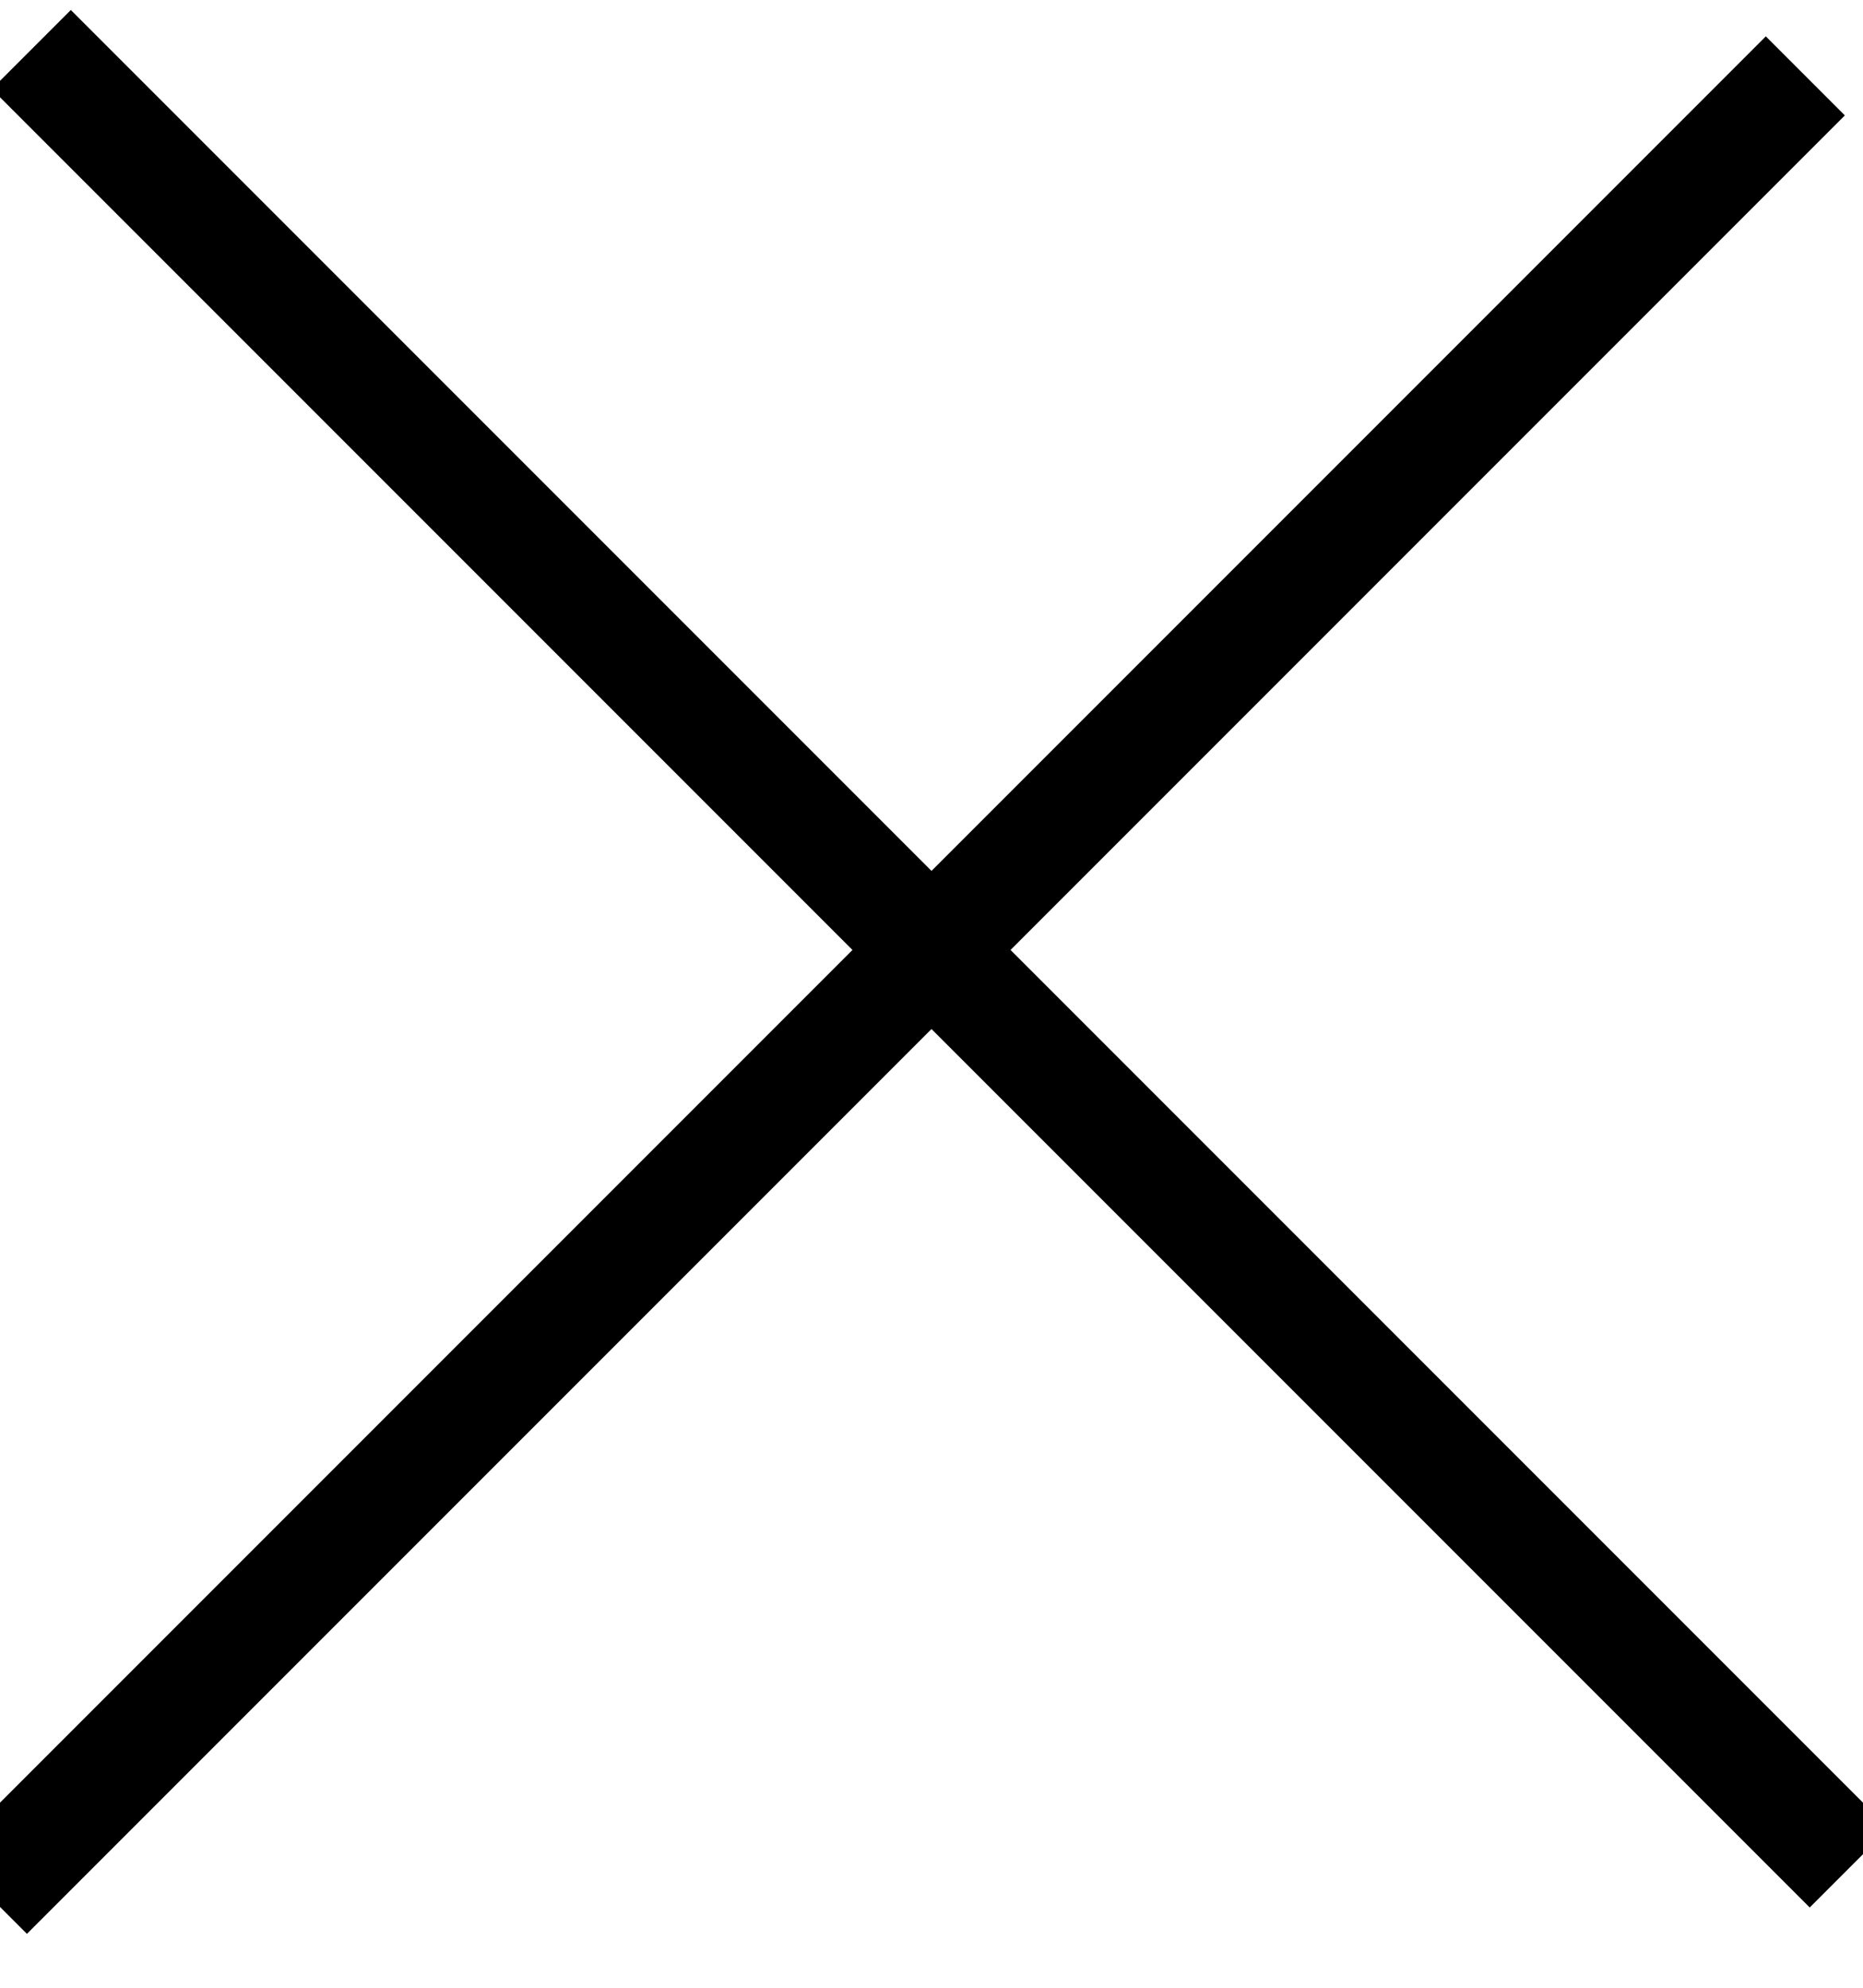
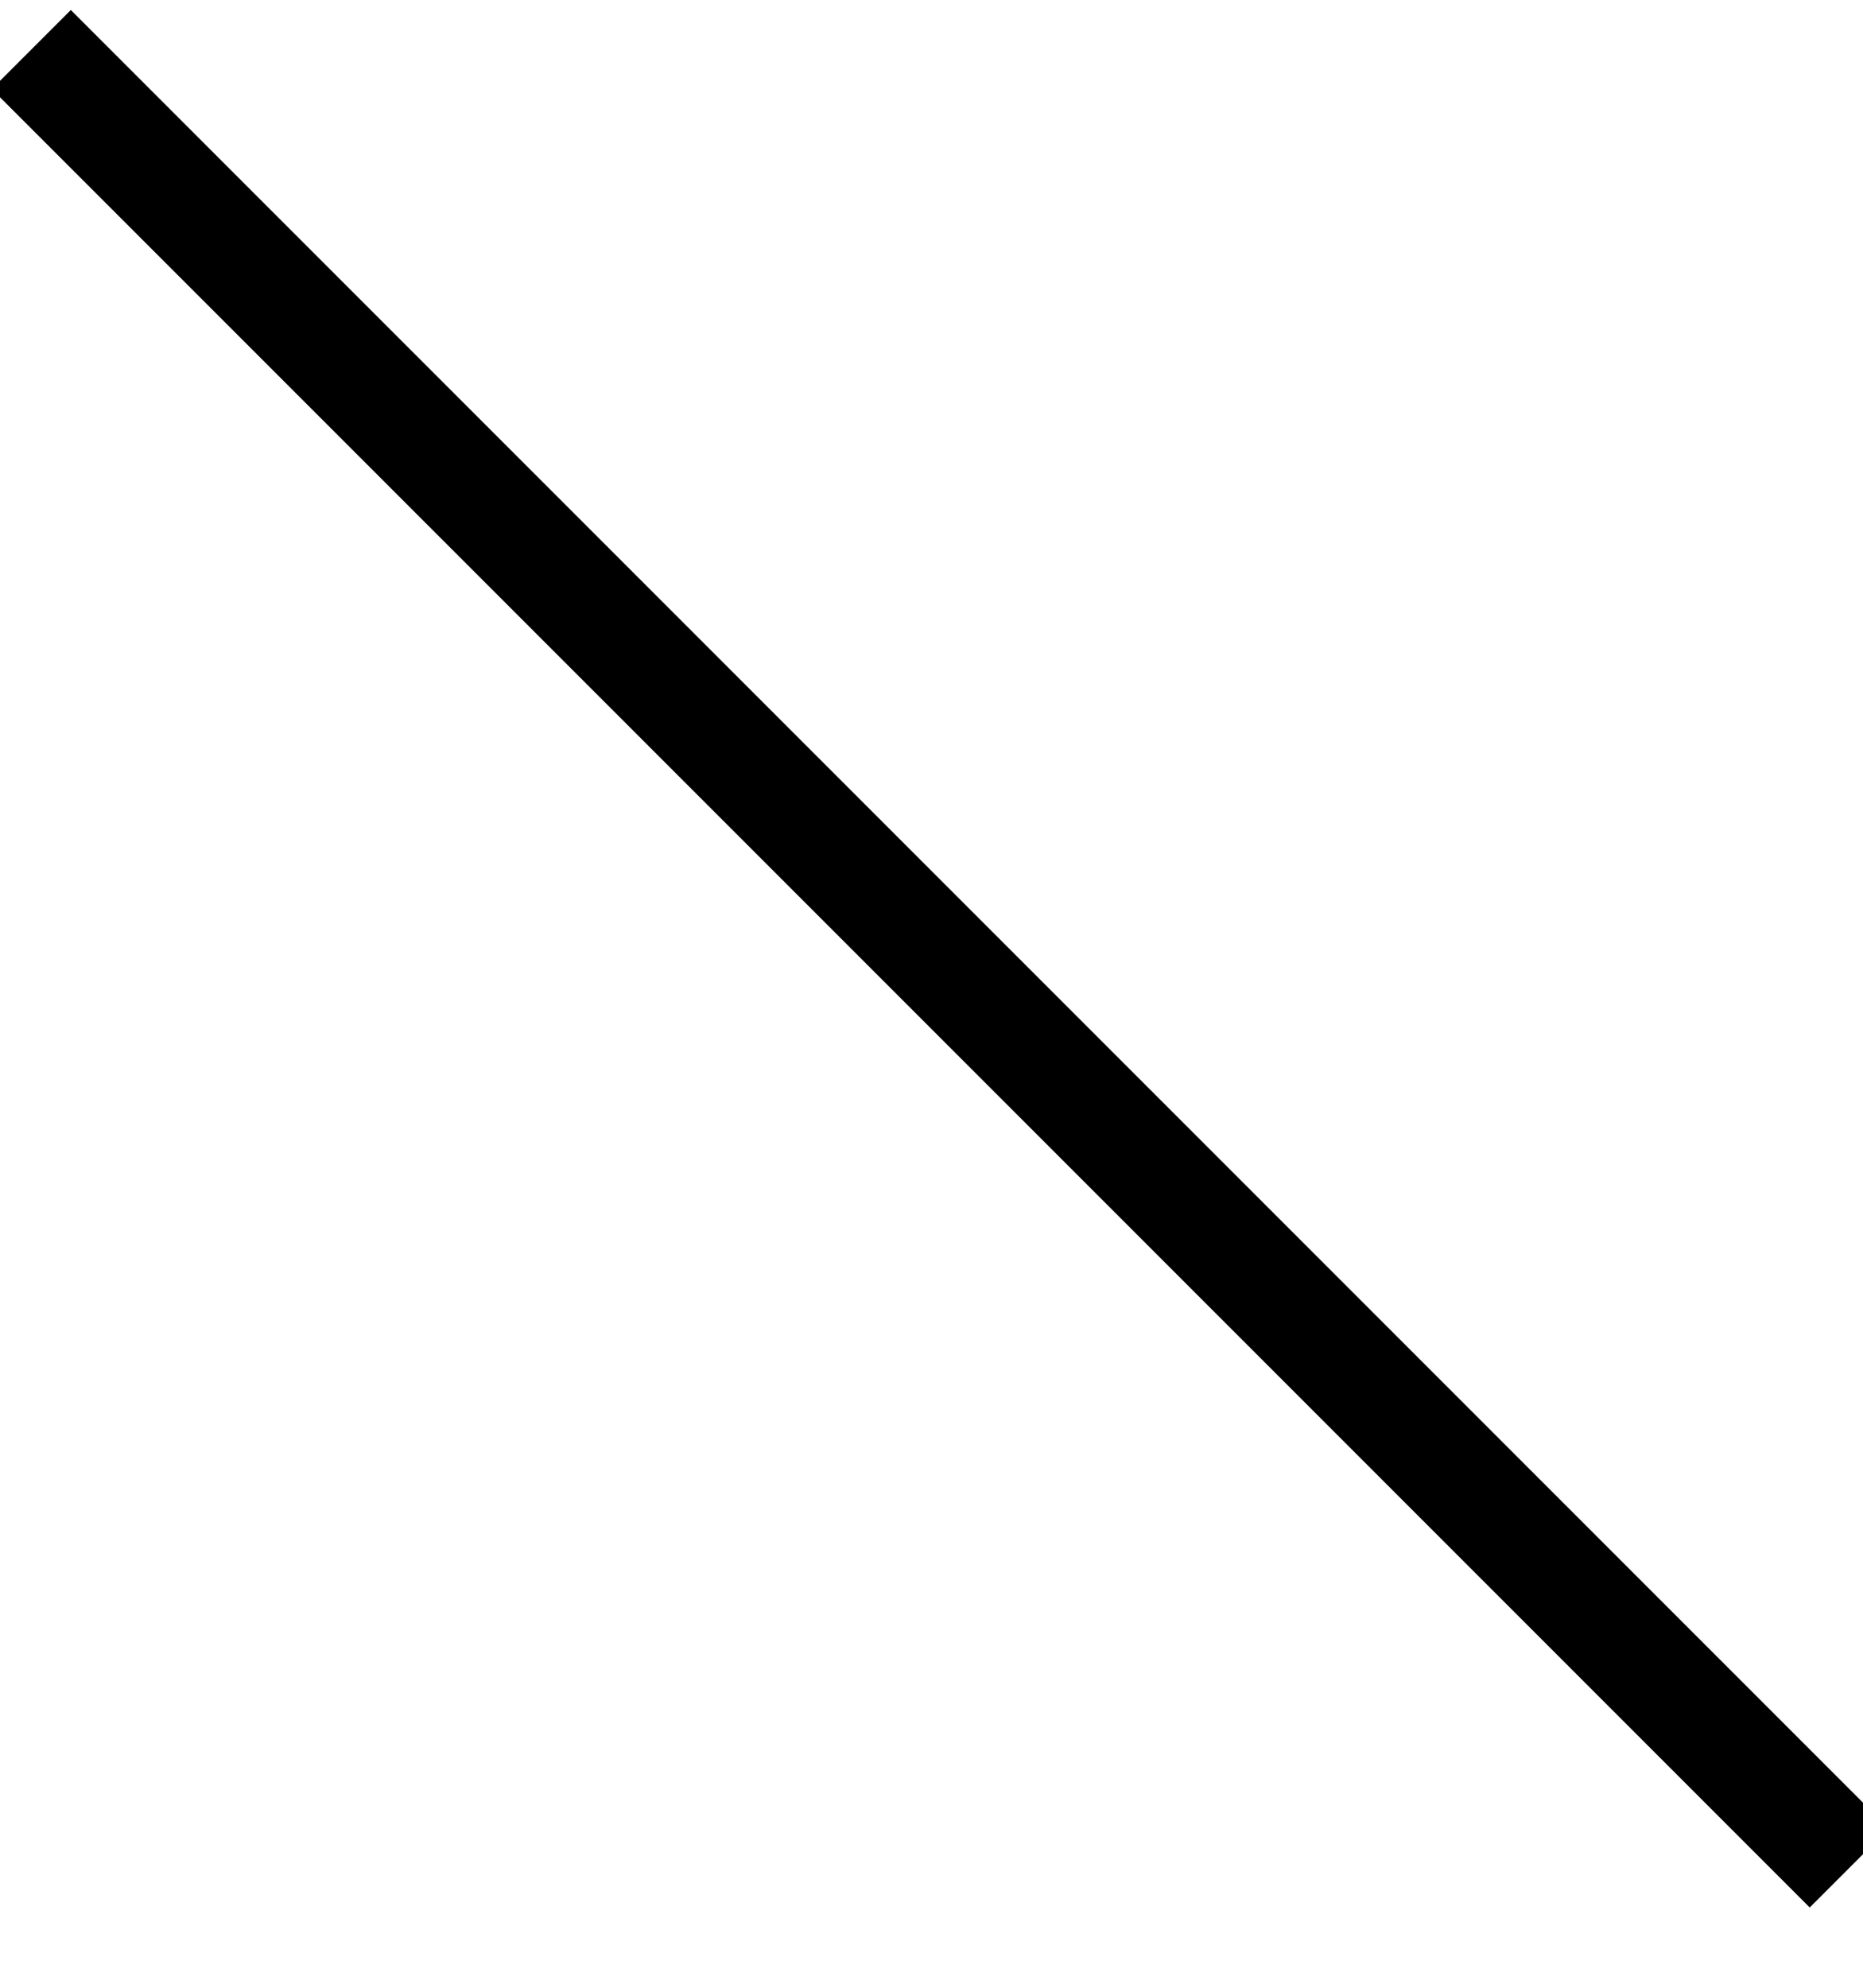
<svg xmlns="http://www.w3.org/2000/svg" width="15" height="16" viewBox="0 0 15 16">
  <g>
    <g>
      <g transform="rotate(45 7.5 8)">
        <path d="M-3 7.3h20.7v.9H-3z" />
      </g>
      <g transform="rotate(-45 7.5 8)">
-         <path d="M17.7 7.3H-3v.9h20.7z" />
-       </g>
+         </g>
    </g>
  </g>
</svg>